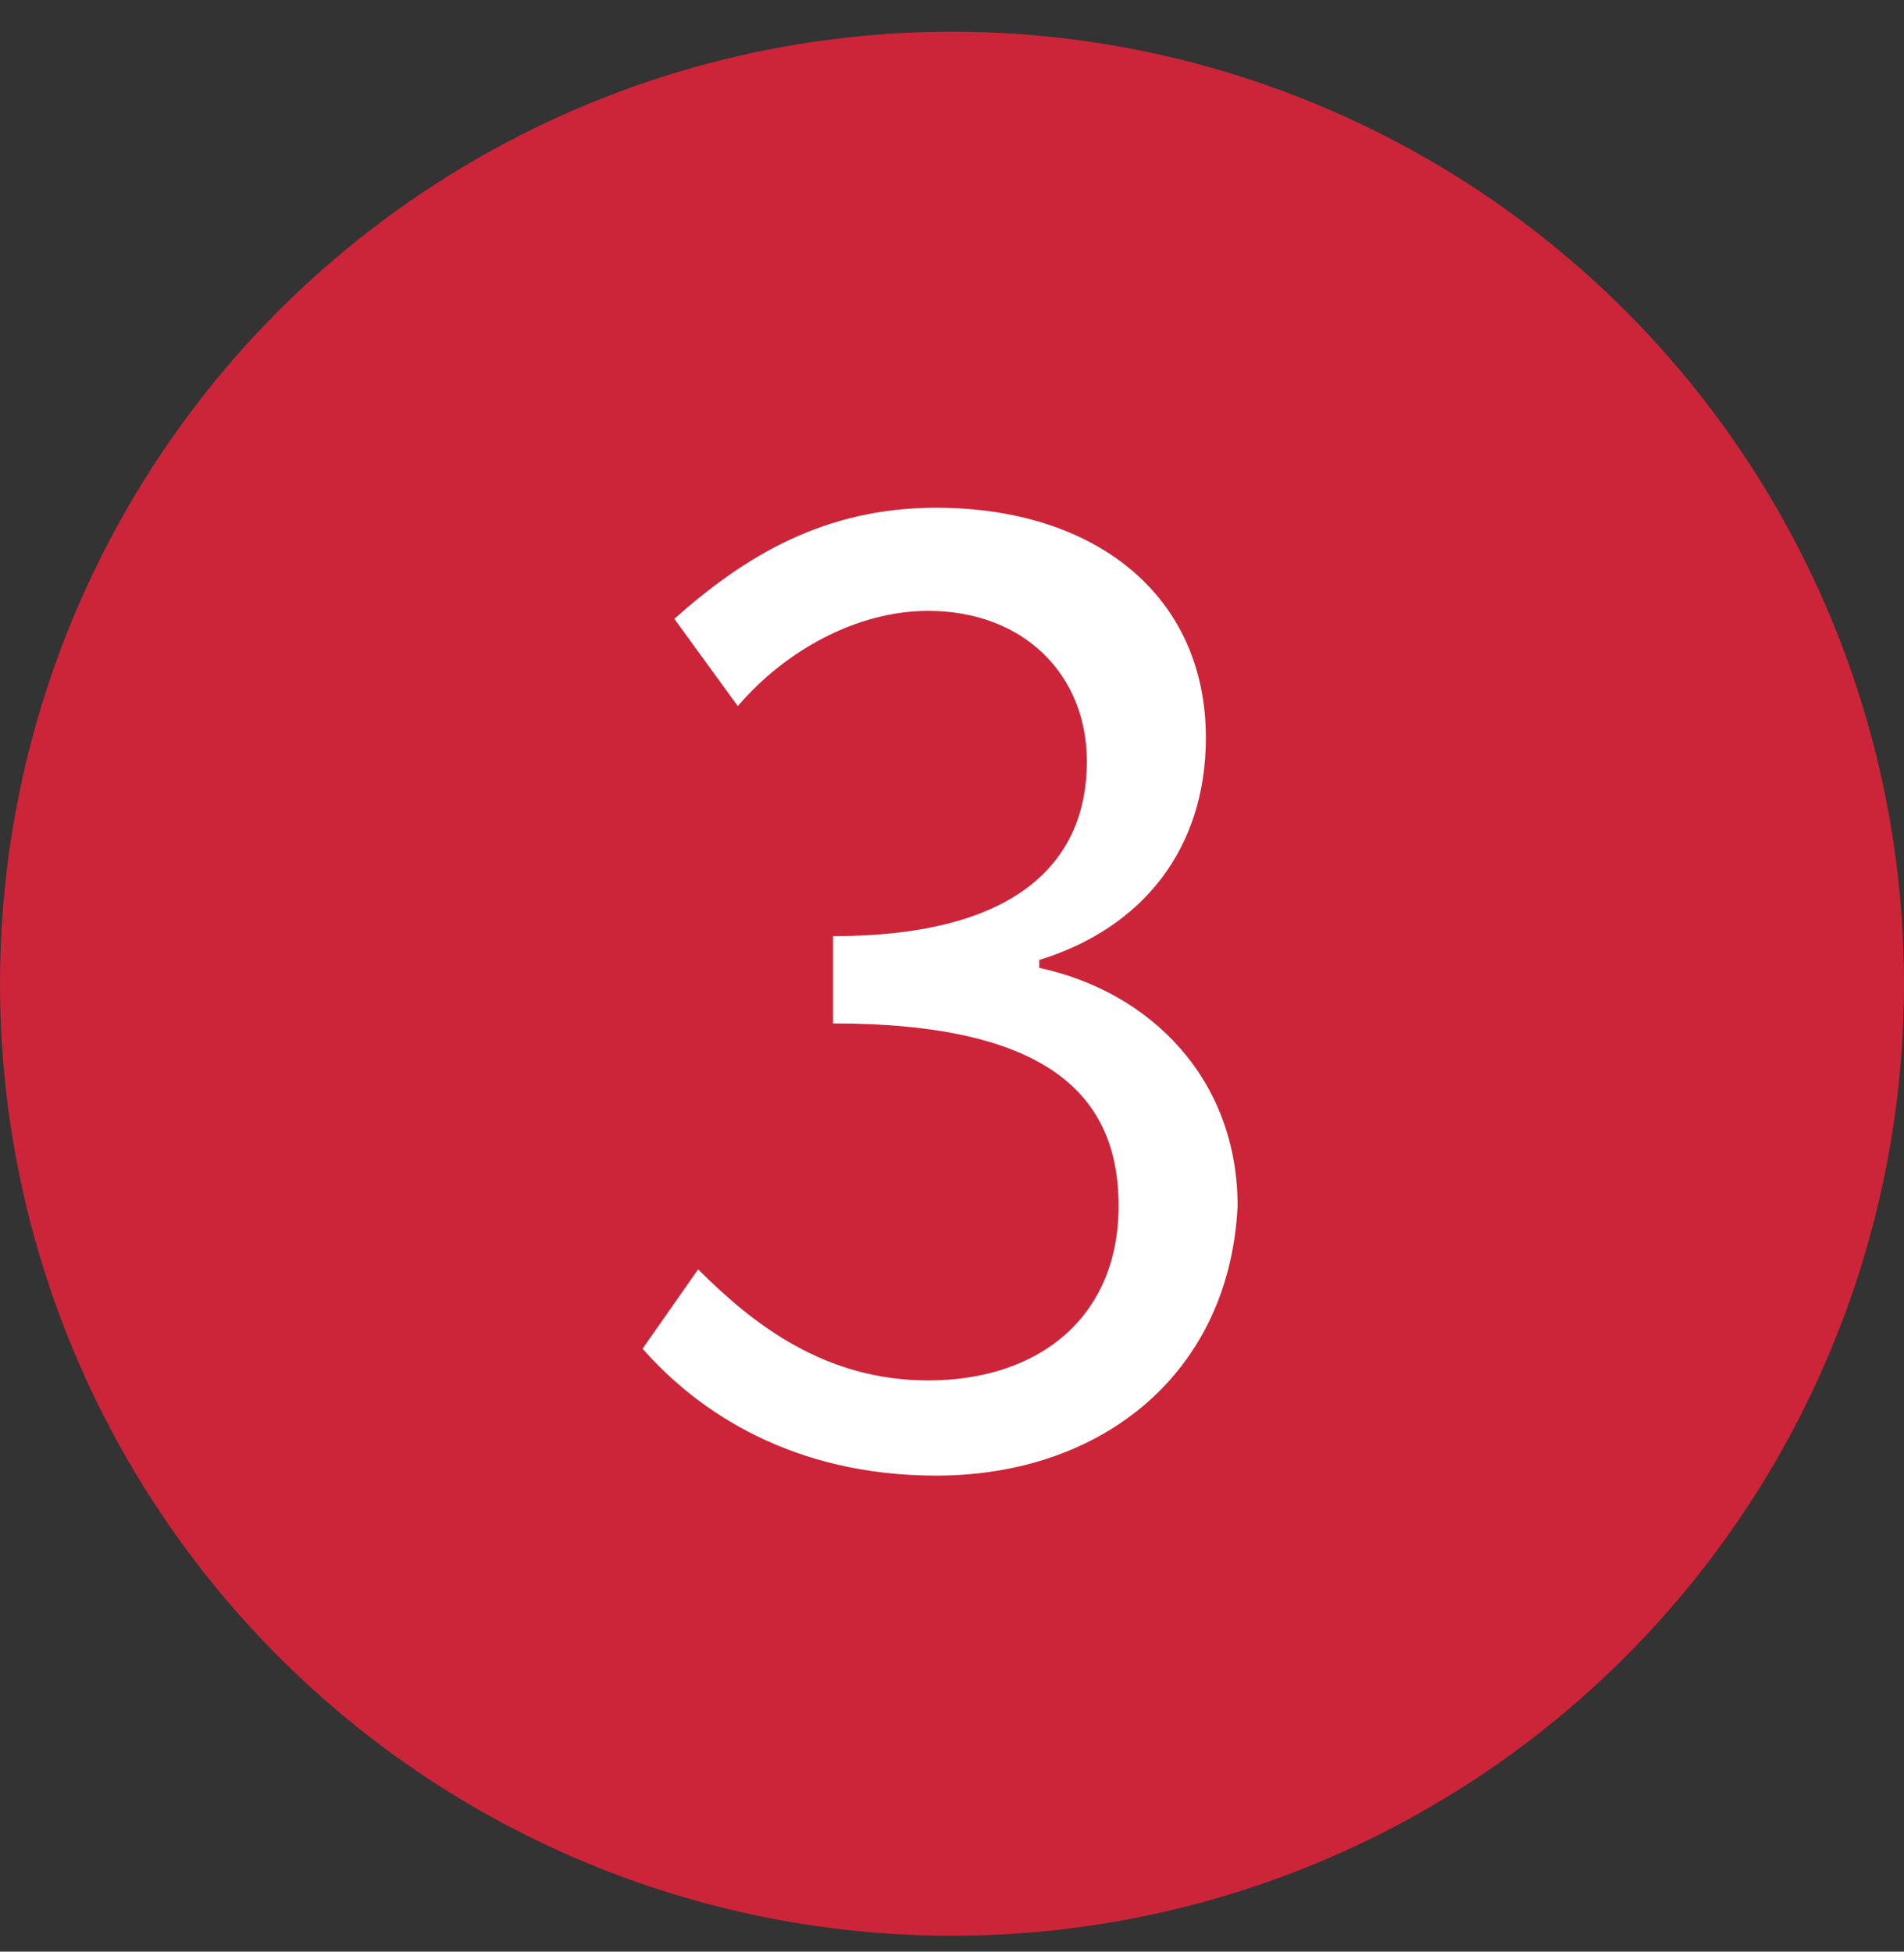
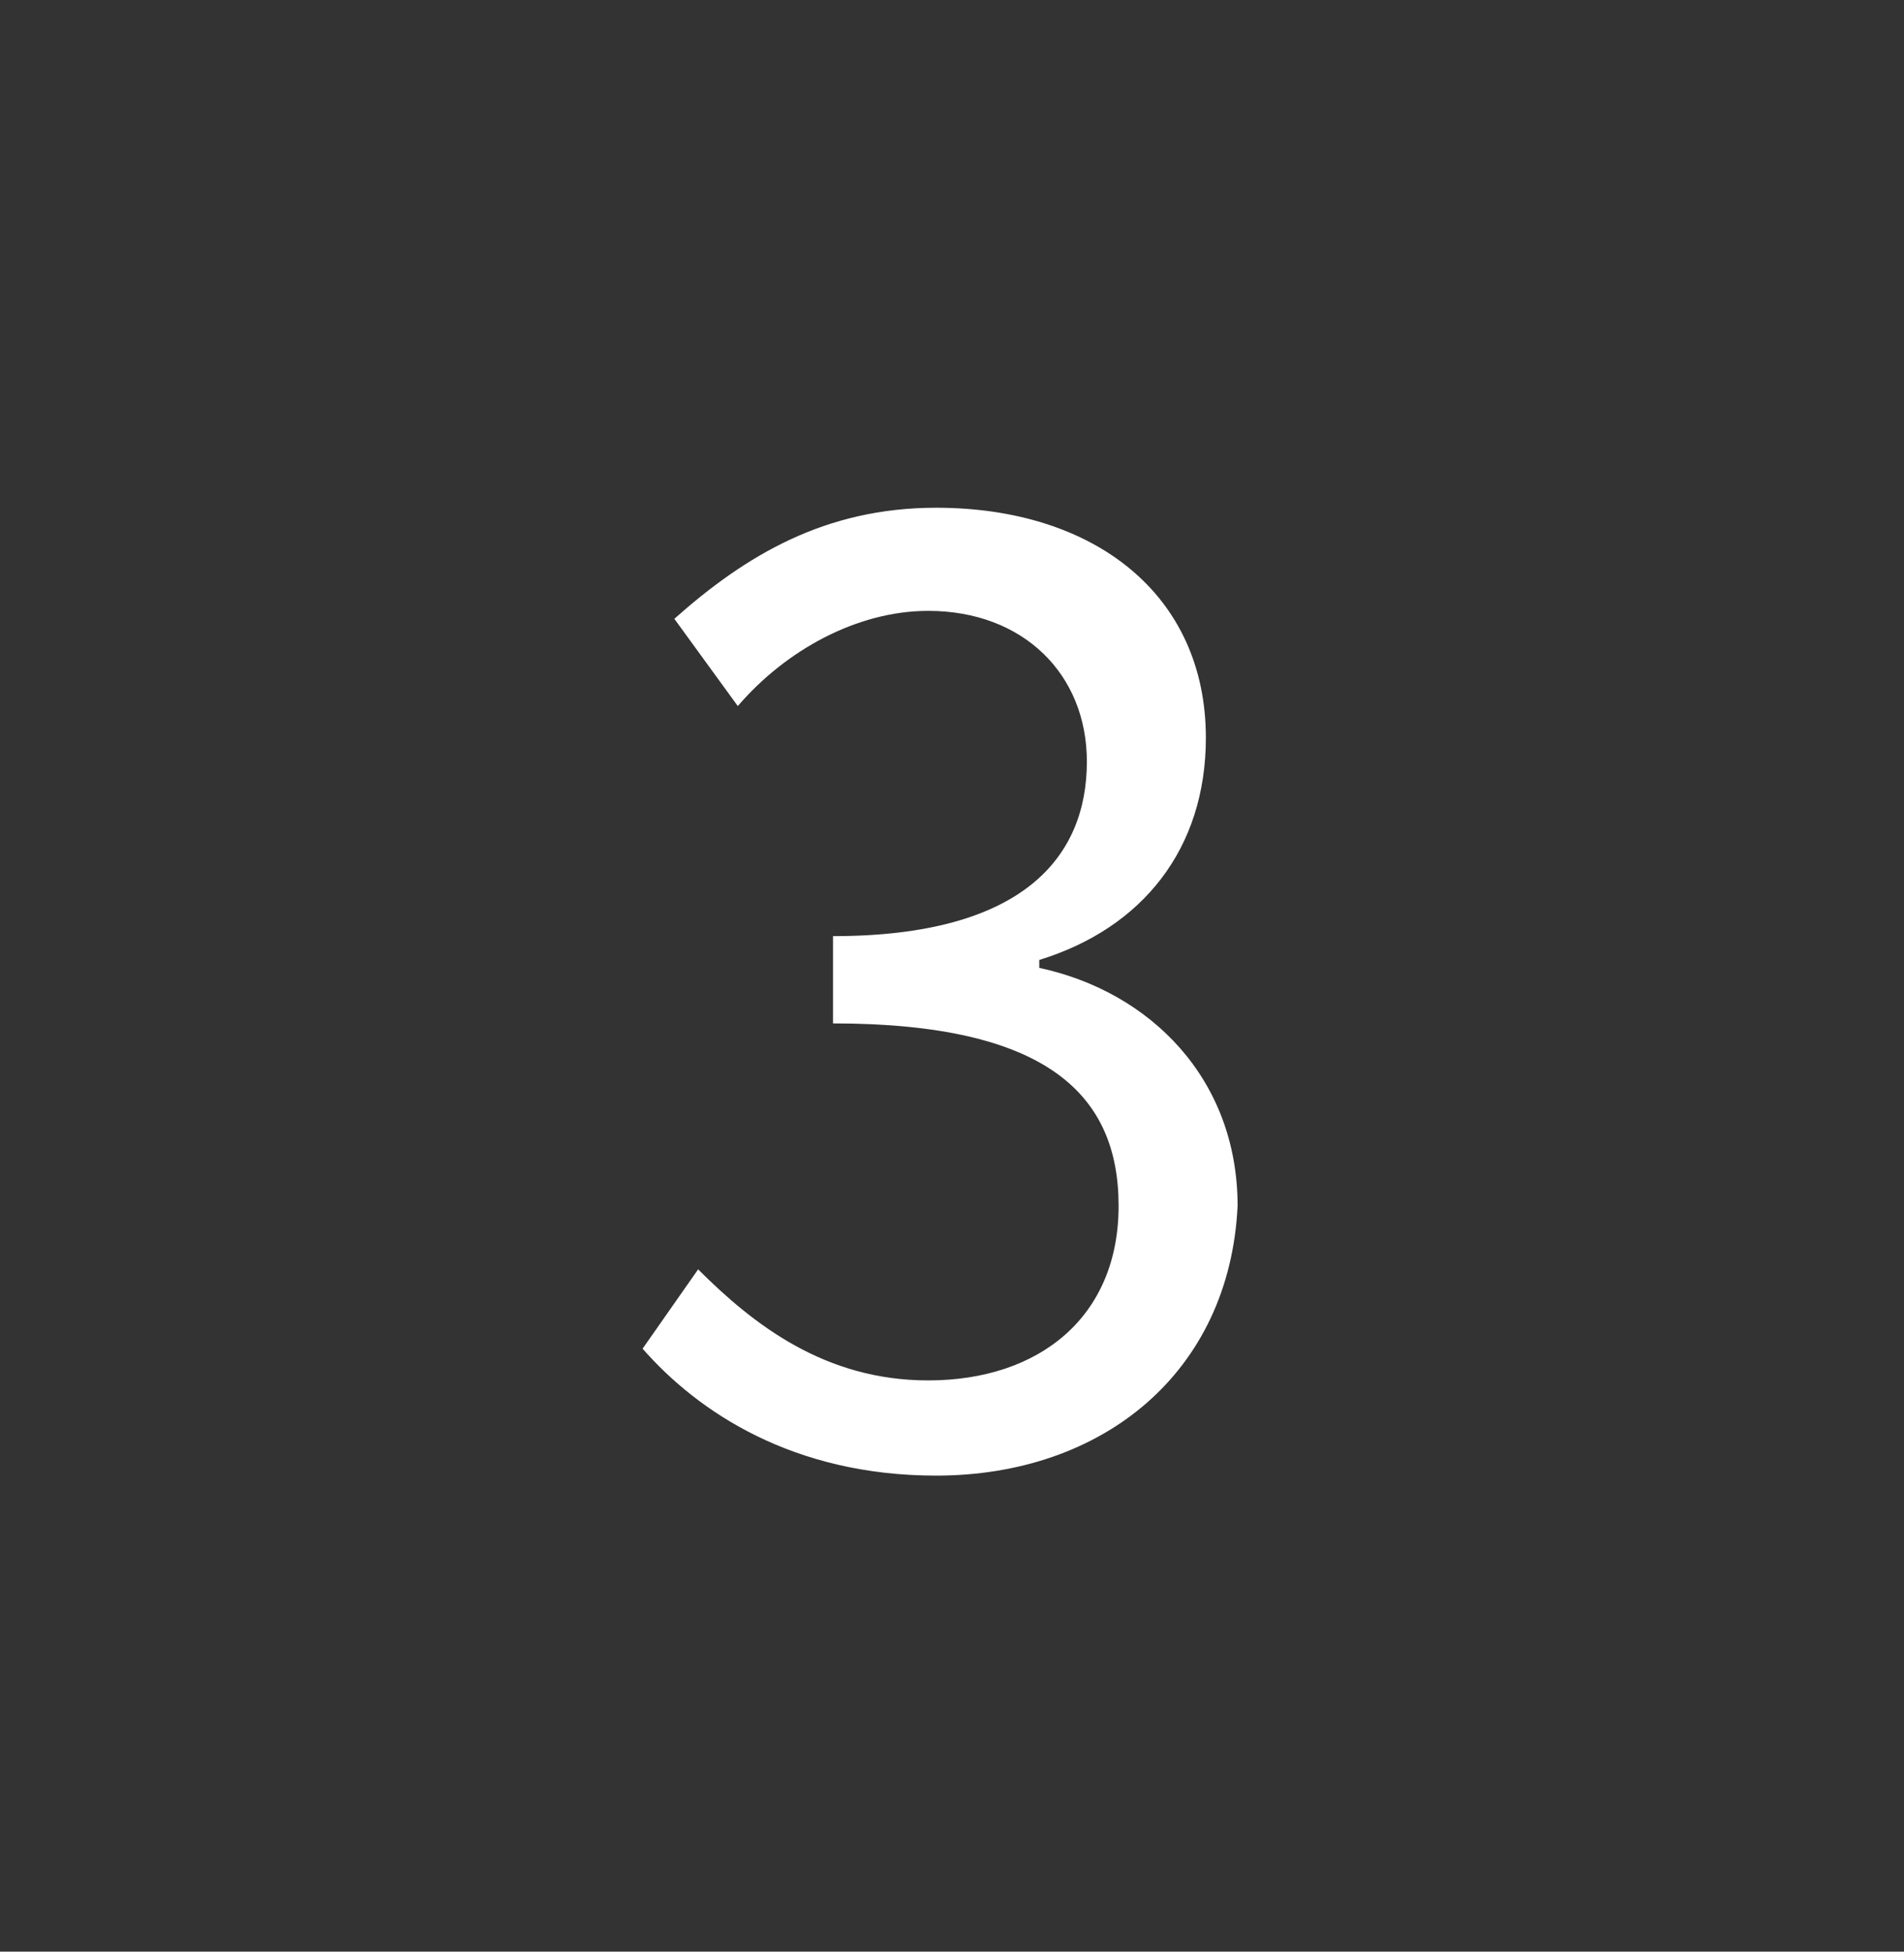
<svg xmlns="http://www.w3.org/2000/svg" version="1.1" id="レイヤー_1" x="0px" y="0px" viewBox="0 0 24 24.6" style="enable-background:new 0 0 24 24.6;" xml:space="preserve">
  <rect x="0" y="0" width="24" height="24.6" fill="#333333" stroke="none" />
  <style type="text/css">
	.st0{fill:#CC2539;}
	.st1{fill:#FFFFFF;}
</style>
-   <circle class="st0" cx="12" cy="12.4" r="12" />
  <path class="st1" d="M11.8,18.6c-1.8,0-3-0.8-3.7-1.6l0.7-1c0.7,0.7,1.6,1.4,2.9,1.4c1.4,0,2.4-0.8,2.4-2.2c0-1.4-0.9-2.3-3.6-2.3  v-1.1c2.4,0,3.2-1,3.2-2.2c0-1.1-0.8-1.9-2-1.9c-0.9,0-1.8,0.5-2.4,1.2L8.5,7.8c0.9-0.8,1.9-1.4,3.3-1.4c2,0,3.4,1.1,3.4,2.9  c0,1.4-0.8,2.4-2.1,2.8v0.1c1.4,0.3,2.5,1.4,2.5,3C15.5,17.3,13.9,18.6,11.8,18.6z" />
</svg>